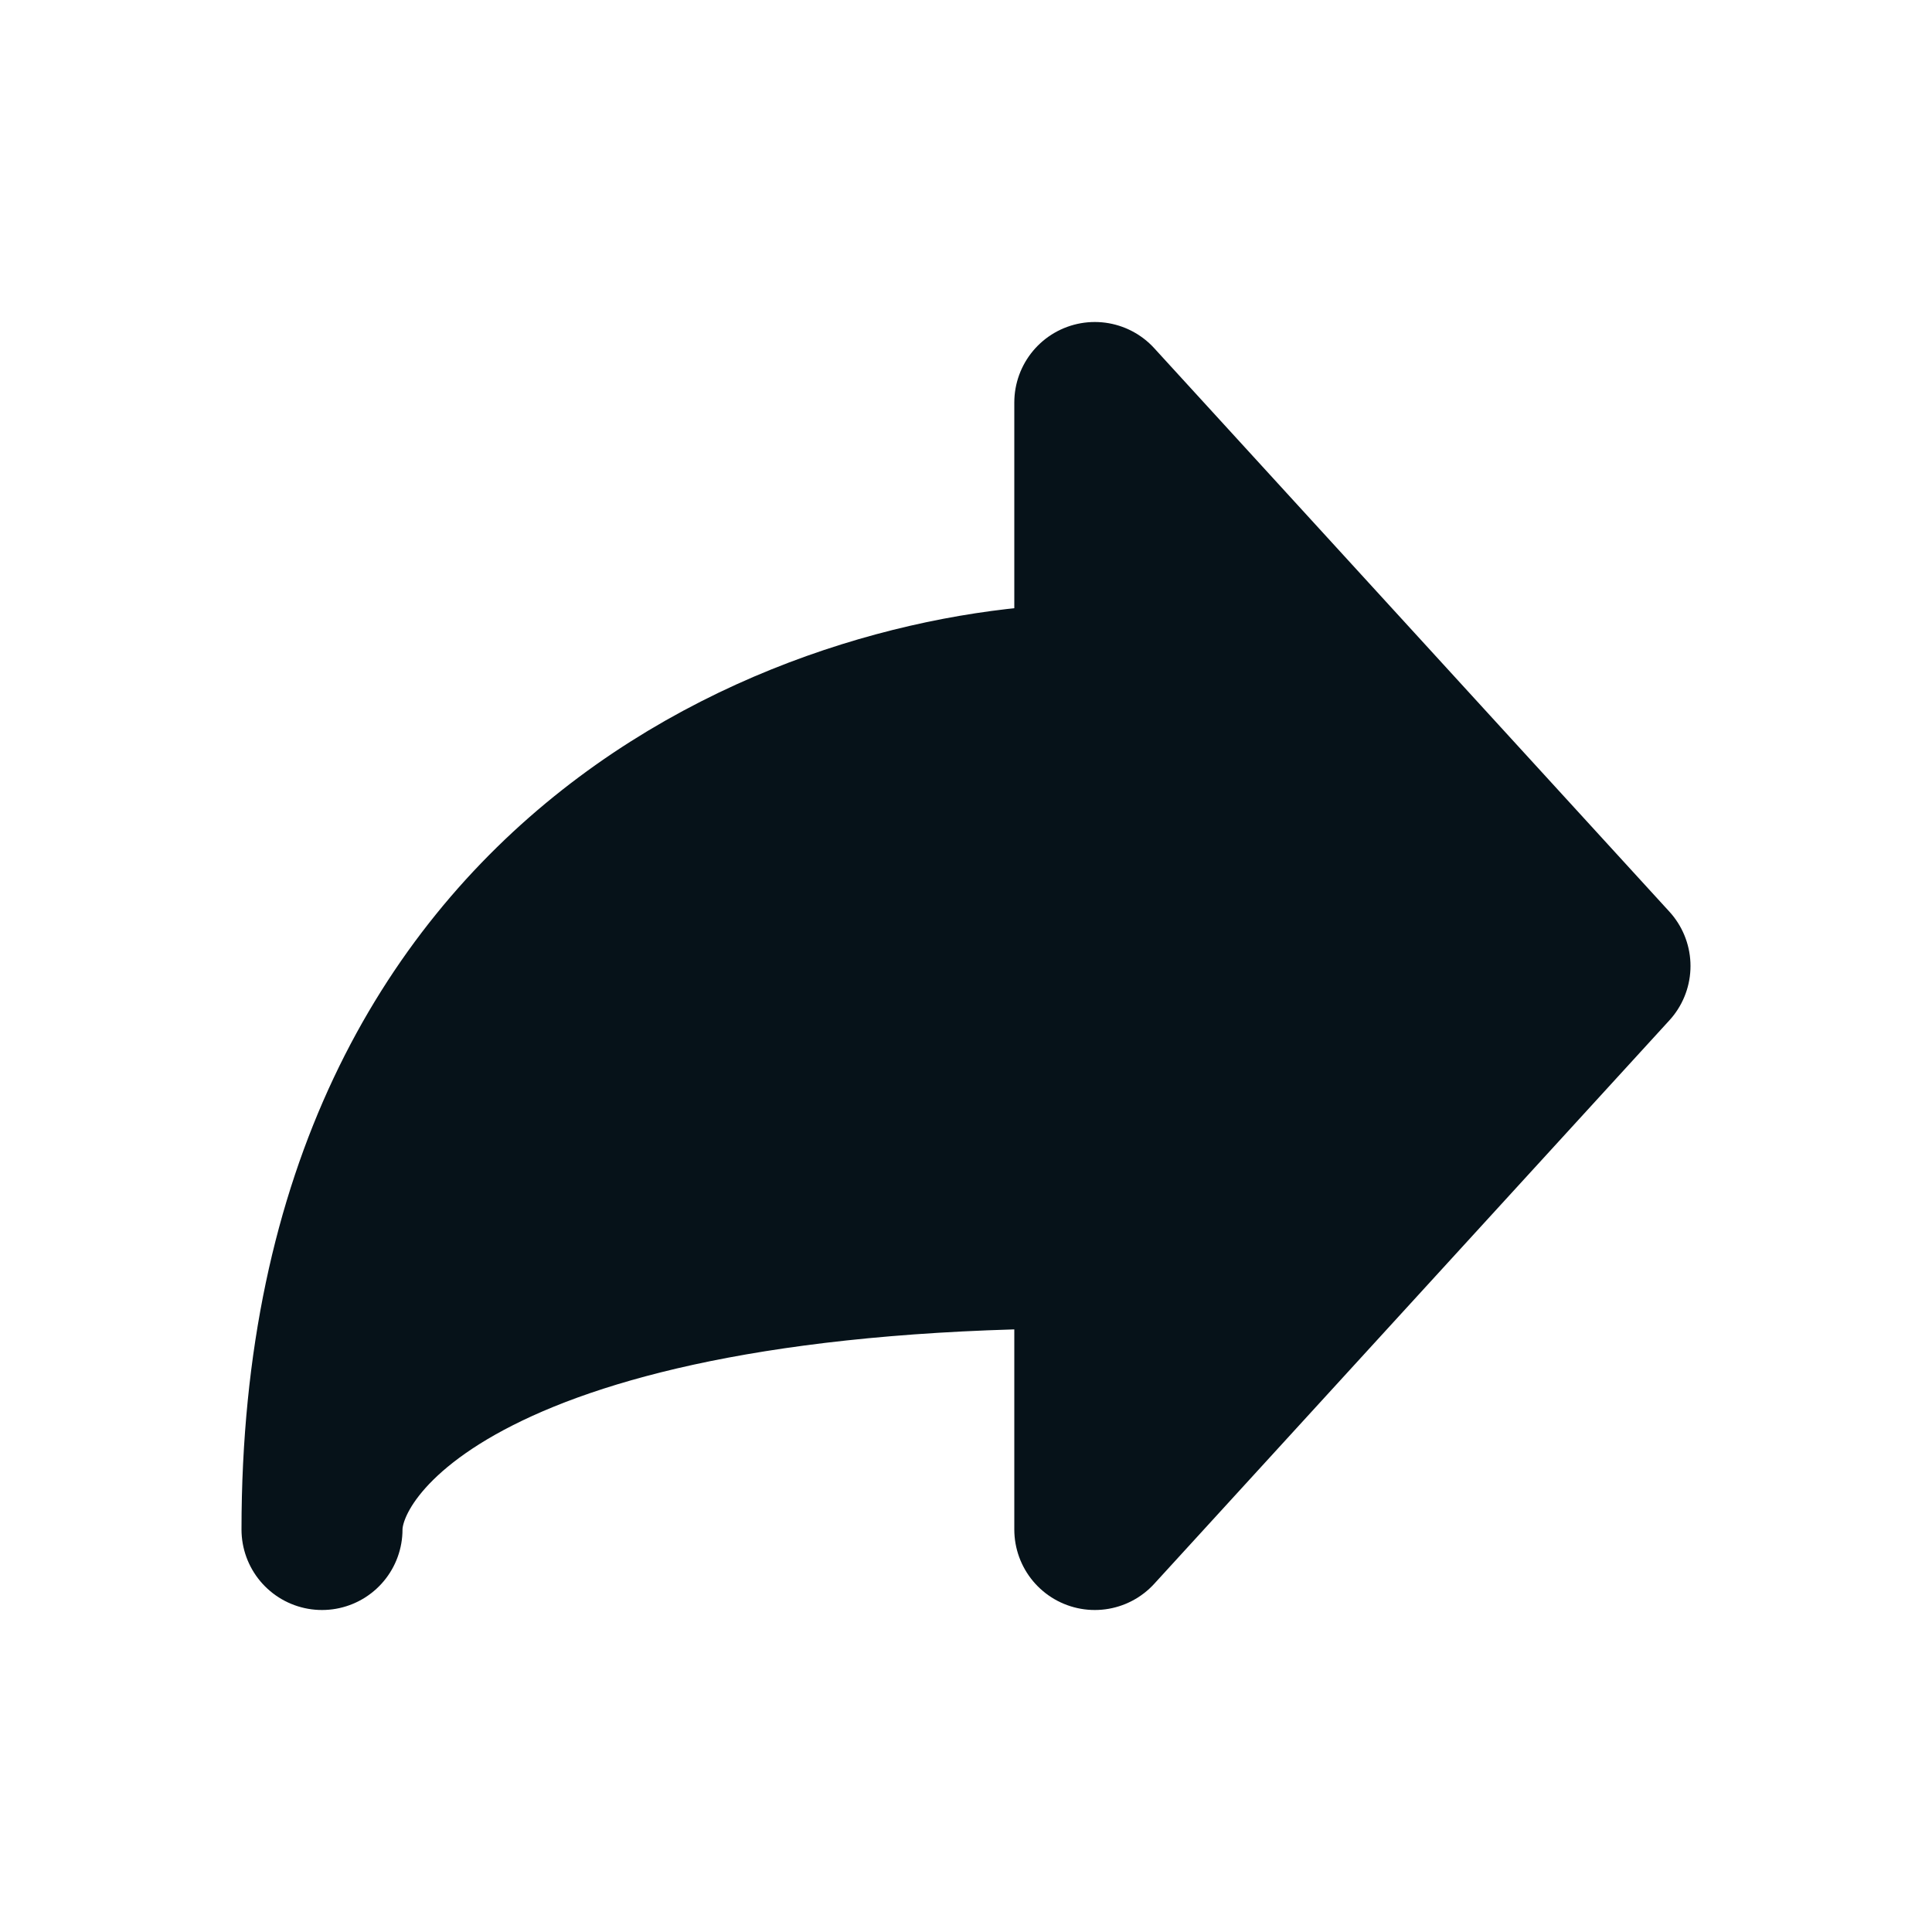
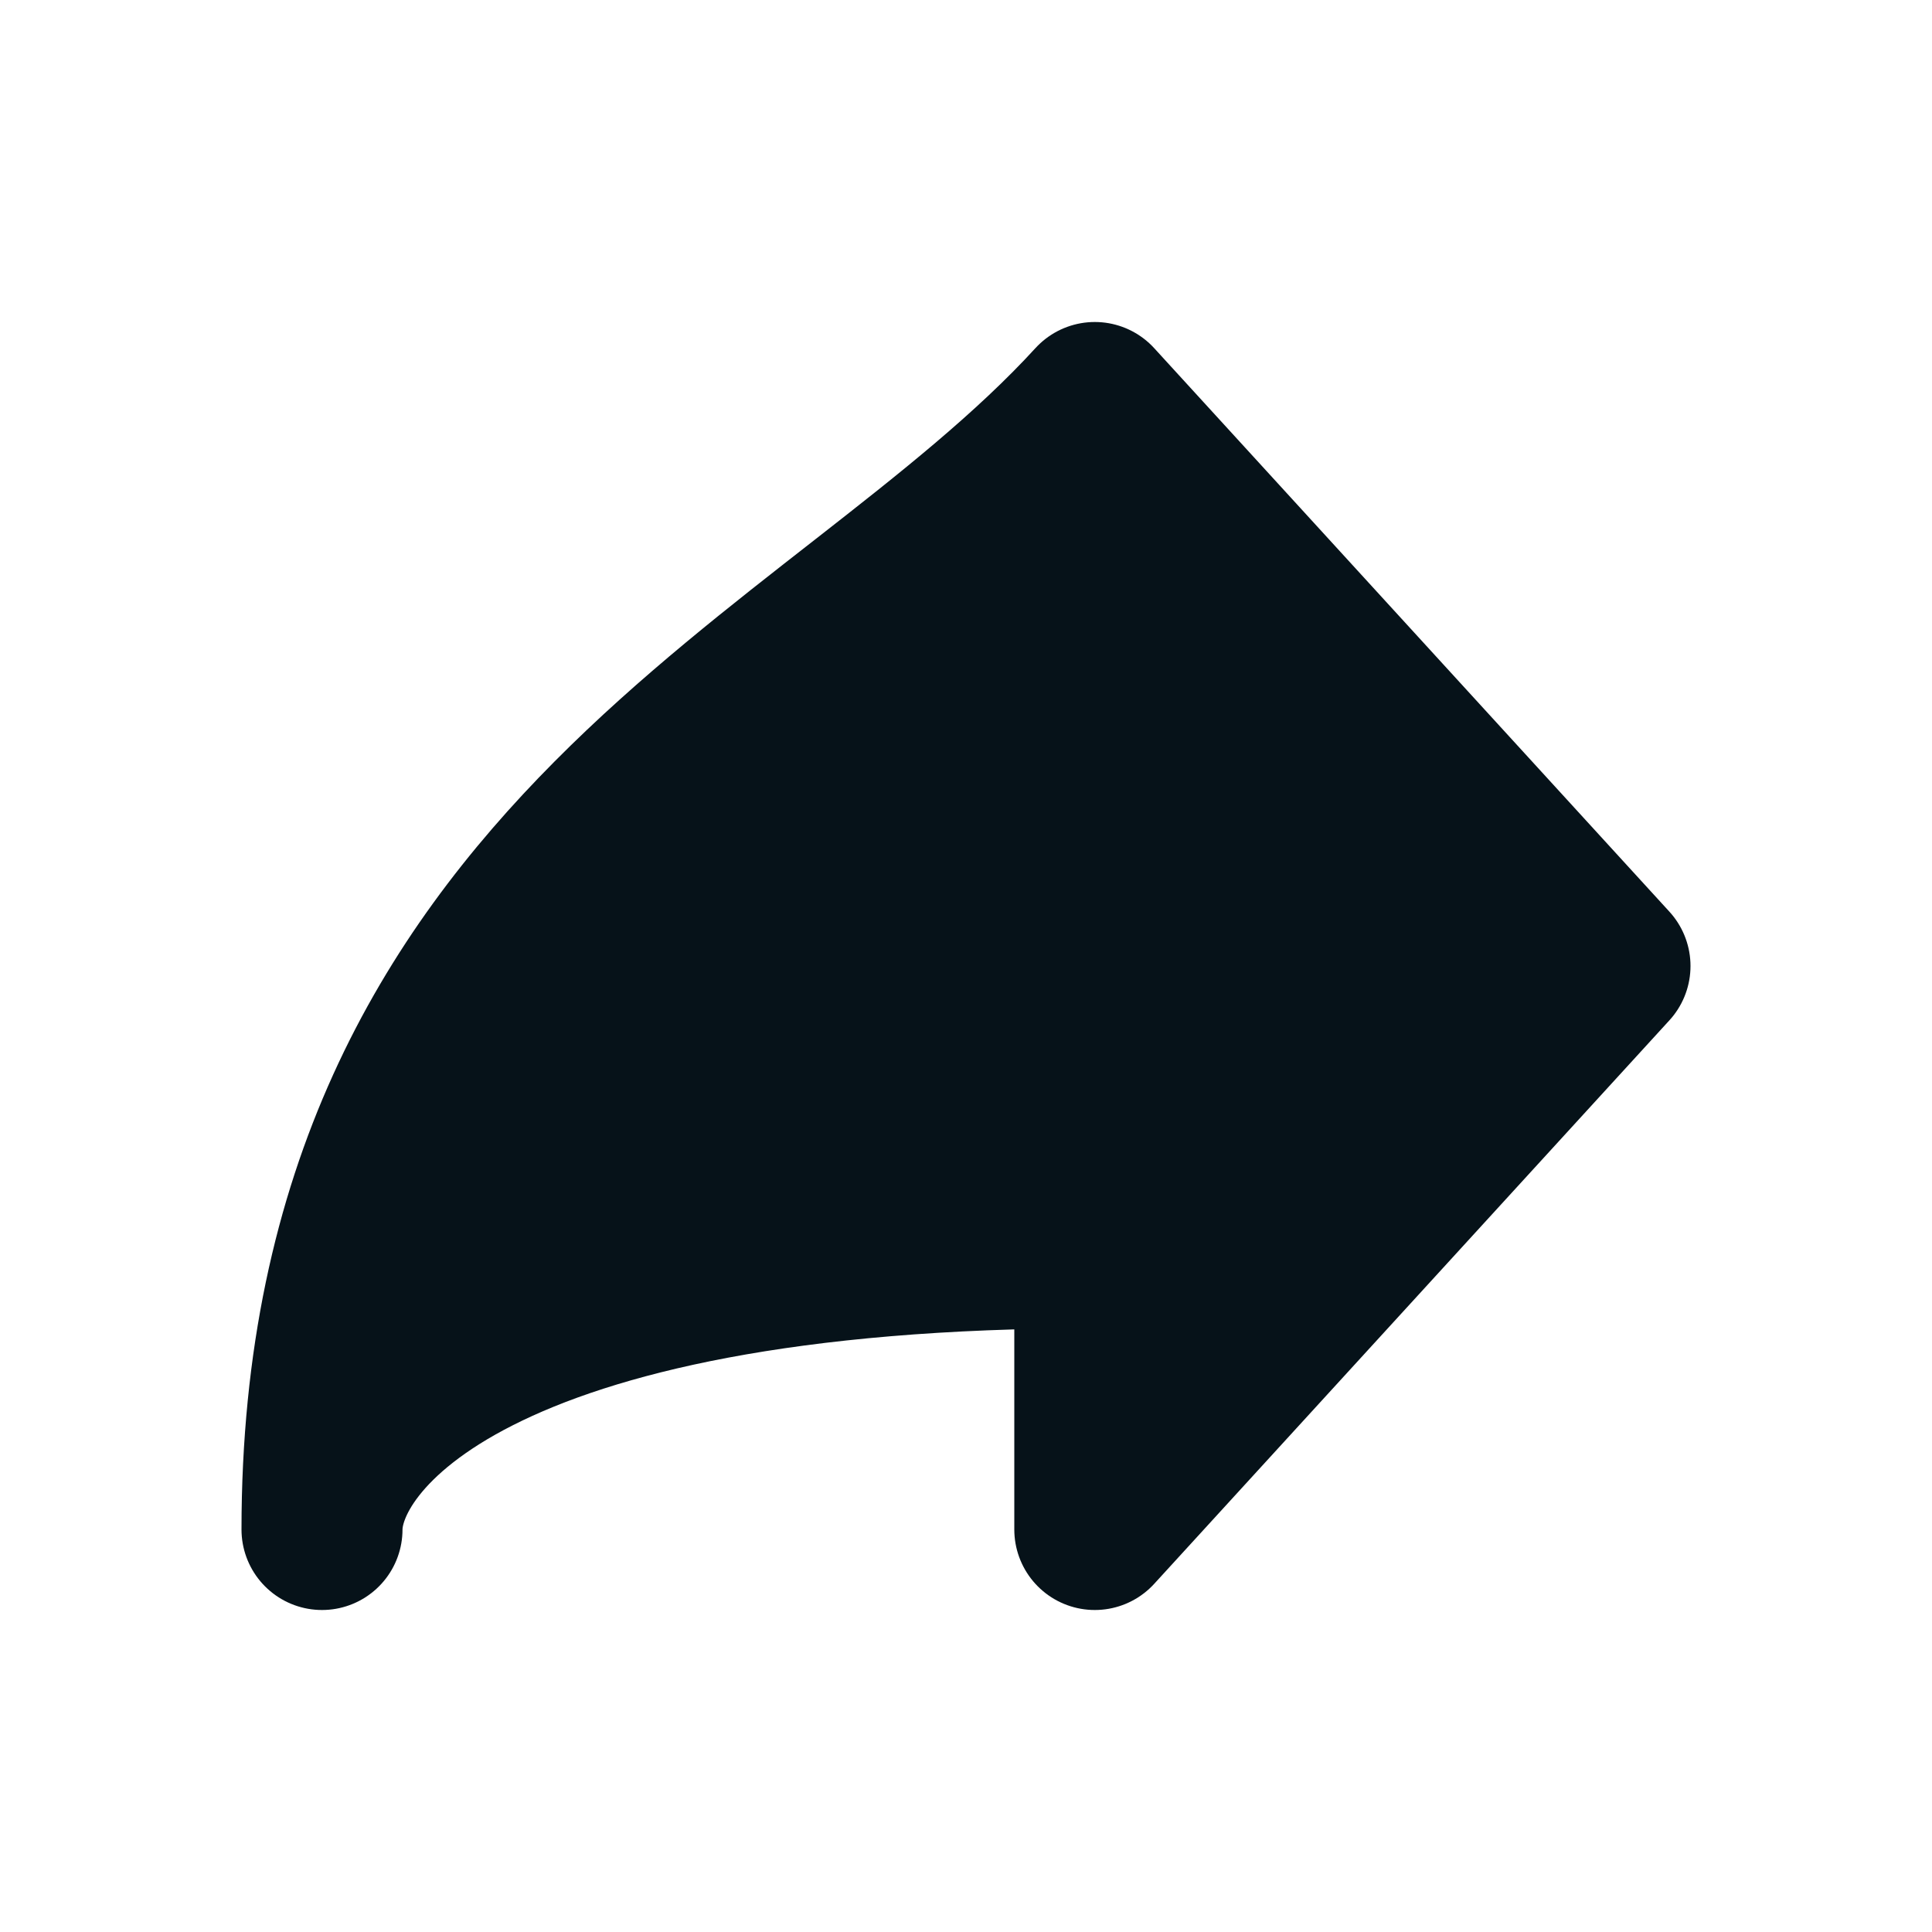
<svg xmlns="http://www.w3.org/2000/svg" width="24" height="24" viewBox="0 0 24 24" fill="none">
-   <path d="M20 12L13.6 5V8.5C10.4 8.5 4 10.6 4 19C4 17.833 5.92 15.5 13.6 15.5V19L20 12Z" fill="#061219" stroke="#061219" stroke-width="2" stroke-linecap="round" stroke-linejoin="round" />
+   <path d="M20 12L13.6 5C10.4 8.5 4 10.6 4 19C4 17.833 5.92 15.5 13.6 15.5V19L20 12Z" fill="#061219" stroke="#061219" stroke-width="2" stroke-linecap="round" stroke-linejoin="round" />
</svg>